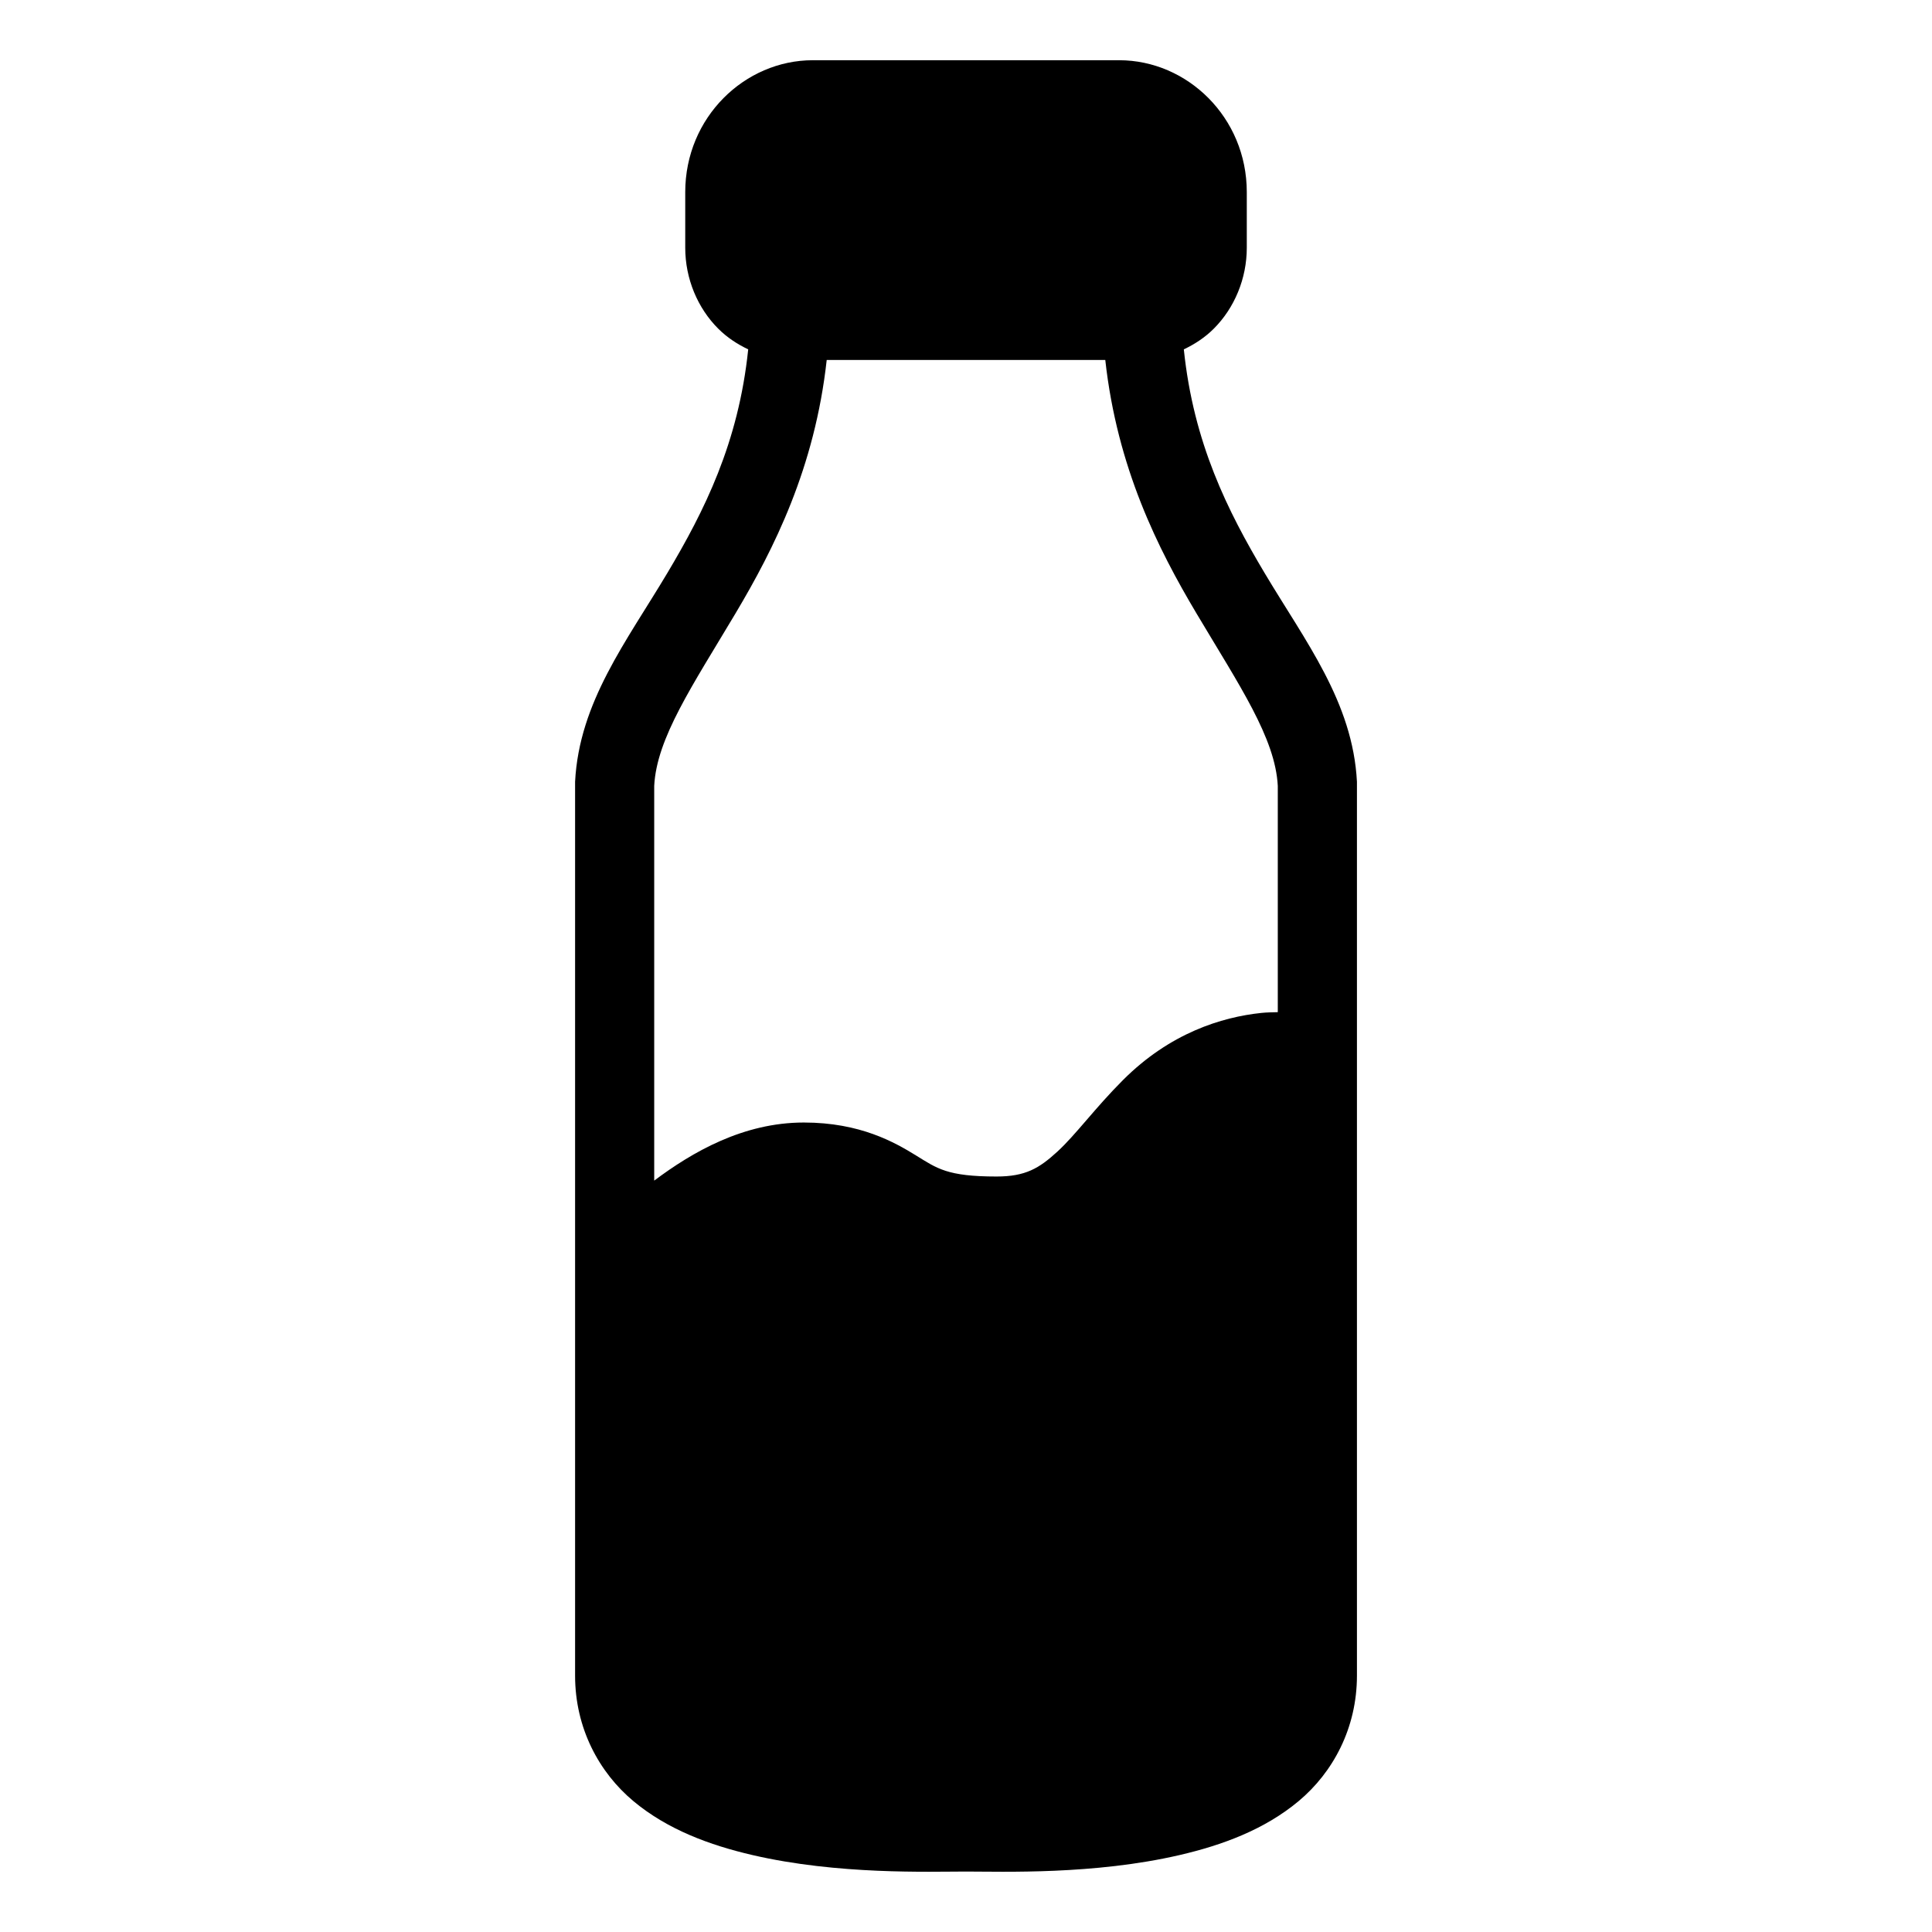
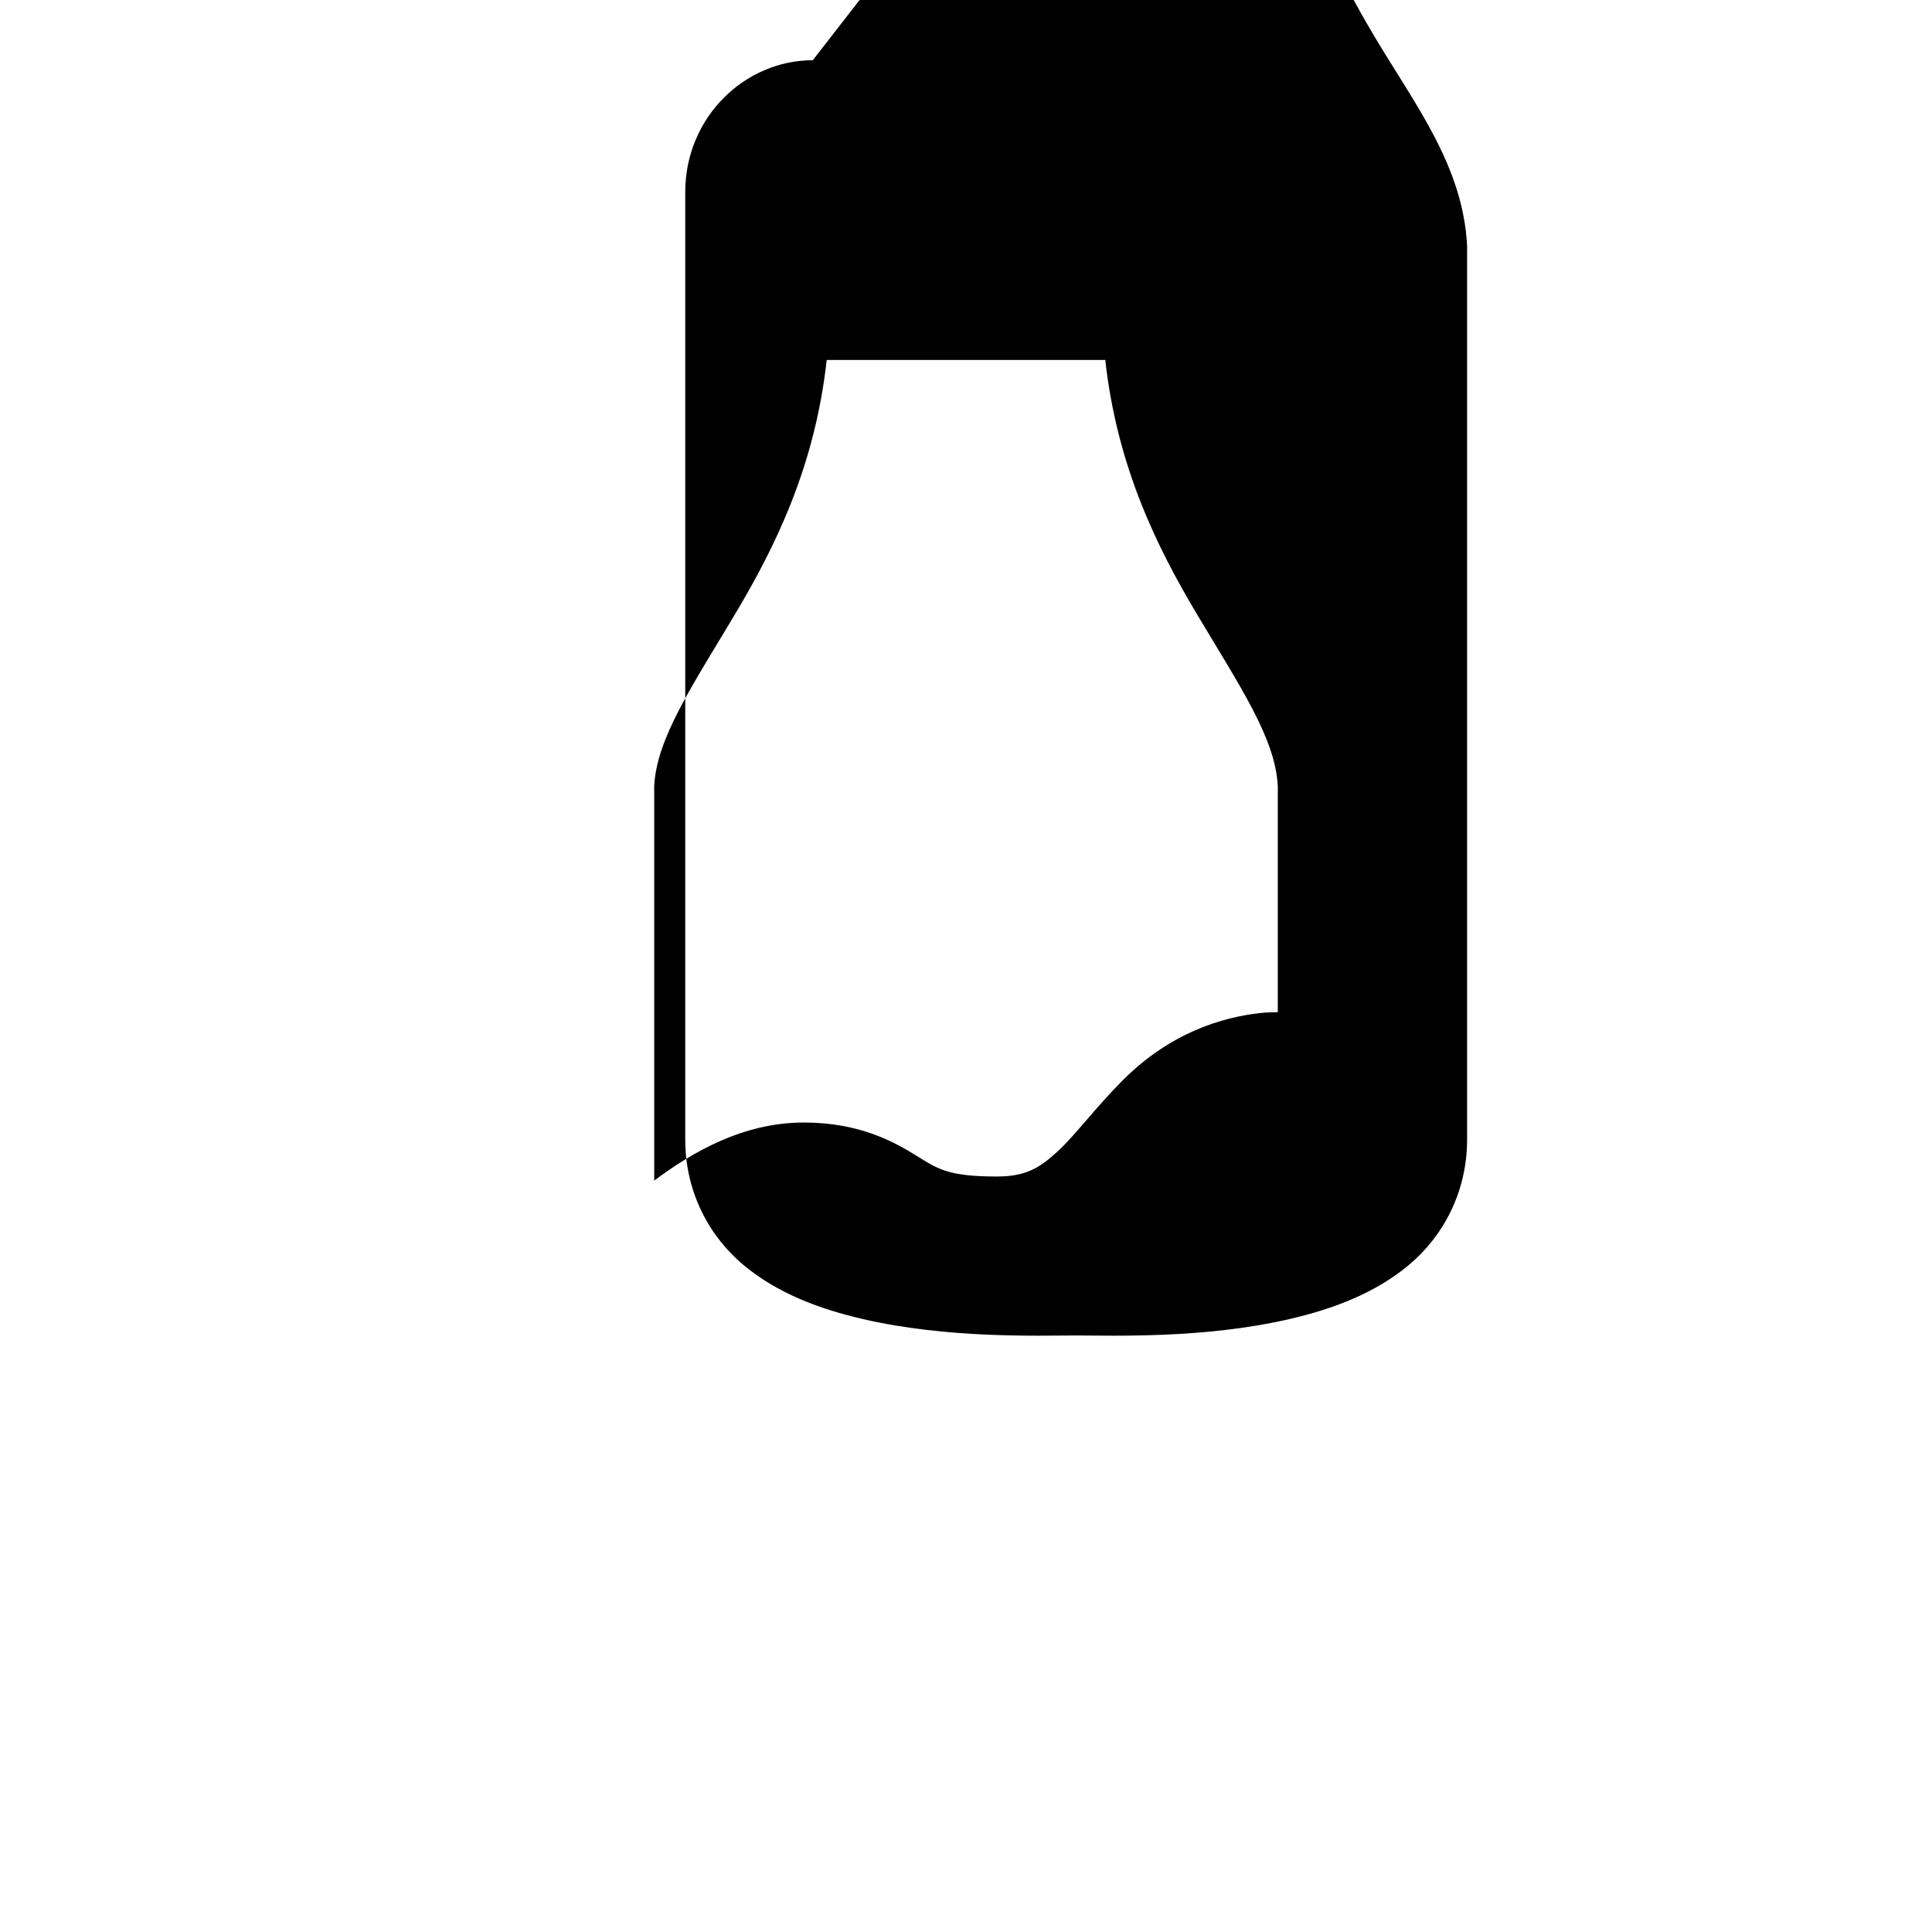
<svg xmlns="http://www.w3.org/2000/svg" fill="#000000" width="800px" height="800px" version="1.1" viewBox="144 144 512 512">
-   <path d="m359.4 159.96c-18.031 0-33.805 15.121-33.805 34.953v14.738c0 8.219 3.285 15.996 8.734 21.441 2.363 2.367 5.082 4.129 7.953 5.492-2.578 24.879-11.684 42.906-21.402 59.227-10.82 18.168-23.395 34.223-24.477 55.371-0.004 0.16-0.004 0.355 0 0.531v236.34c0 13.949 6.383 25.684 15.438 33.25 9.055 7.566 20.25 11.68 31.57 14.309 22.637 5.258 46.859 4.367 56.582 4.367 9.719 0 33.965 0.891 56.602-4.367 11.32-2.625 22.516-6.742 31.57-14.309 9.055-7.566 15.438-19.301 15.438-33.25v-236.34c0.004-0.16 0.004-0.355 0-0.531-1.094-21.145-13.68-37.203-24.496-55.371-9.719-16.32-18.809-34.344-21.383-59.227 2.871-1.363 5.59-3.129 7.953-5.492 5.445-5.449 8.734-13.227 8.734-21.441v-14.738c0-19.832-15.797-34.953-33.824-34.953zm77.512 79.438c3.156 28.59 13.984 50.055 24.168 67.16 11.418 19.18 20.891 33.023 21.547 45.715v59.961c-1.426 0.039-2.766 0.039-4.348 0.199-10.555 1.113-24.219 5.336-36.676 17.793-7.383 7.383-12.535 14.52-17.383 18.961-4.848 4.445-8.469 6.602-16.113 6.602-13.105 0-15.77-2.137-21.383-5.598-5.613-3.457-14.758-8.711-29.703-8.711-16.066 0-29.562 7.836-39.648 15.395v-104.61c0.648-12.688 10.125-26.539 21.547-45.715 10.184-17.102 21.016-38.566 24.168-67.16h73.82z" />
+   <path d="m359.4 159.96c-18.031 0-33.805 15.121-33.805 34.953v14.738v236.34c0 13.949 6.383 25.684 15.438 33.25 9.055 7.566 20.25 11.68 31.57 14.309 22.637 5.258 46.859 4.367 56.582 4.367 9.719 0 33.965 0.891 56.602-4.367 11.32-2.625 22.516-6.742 31.57-14.309 9.055-7.566 15.438-19.301 15.438-33.25v-236.34c0.004-0.16 0.004-0.355 0-0.531-1.094-21.145-13.68-37.203-24.496-55.371-9.719-16.32-18.809-34.344-21.383-59.227 2.871-1.363 5.59-3.129 7.953-5.492 5.445-5.449 8.734-13.227 8.734-21.441v-14.738c0-19.832-15.797-34.953-33.824-34.953zm77.512 79.438c3.156 28.59 13.984 50.055 24.168 67.16 11.418 19.18 20.891 33.023 21.547 45.715v59.961c-1.426 0.039-2.766 0.039-4.348 0.199-10.555 1.113-24.219 5.336-36.676 17.793-7.383 7.383-12.535 14.52-17.383 18.961-4.848 4.445-8.469 6.602-16.113 6.602-13.105 0-15.77-2.137-21.383-5.598-5.613-3.457-14.758-8.711-29.703-8.711-16.066 0-29.562 7.836-39.648 15.395v-104.61c0.648-12.688 10.125-26.539 21.547-45.715 10.184-17.102 21.016-38.566 24.168-67.16h73.82z" />
</svg>